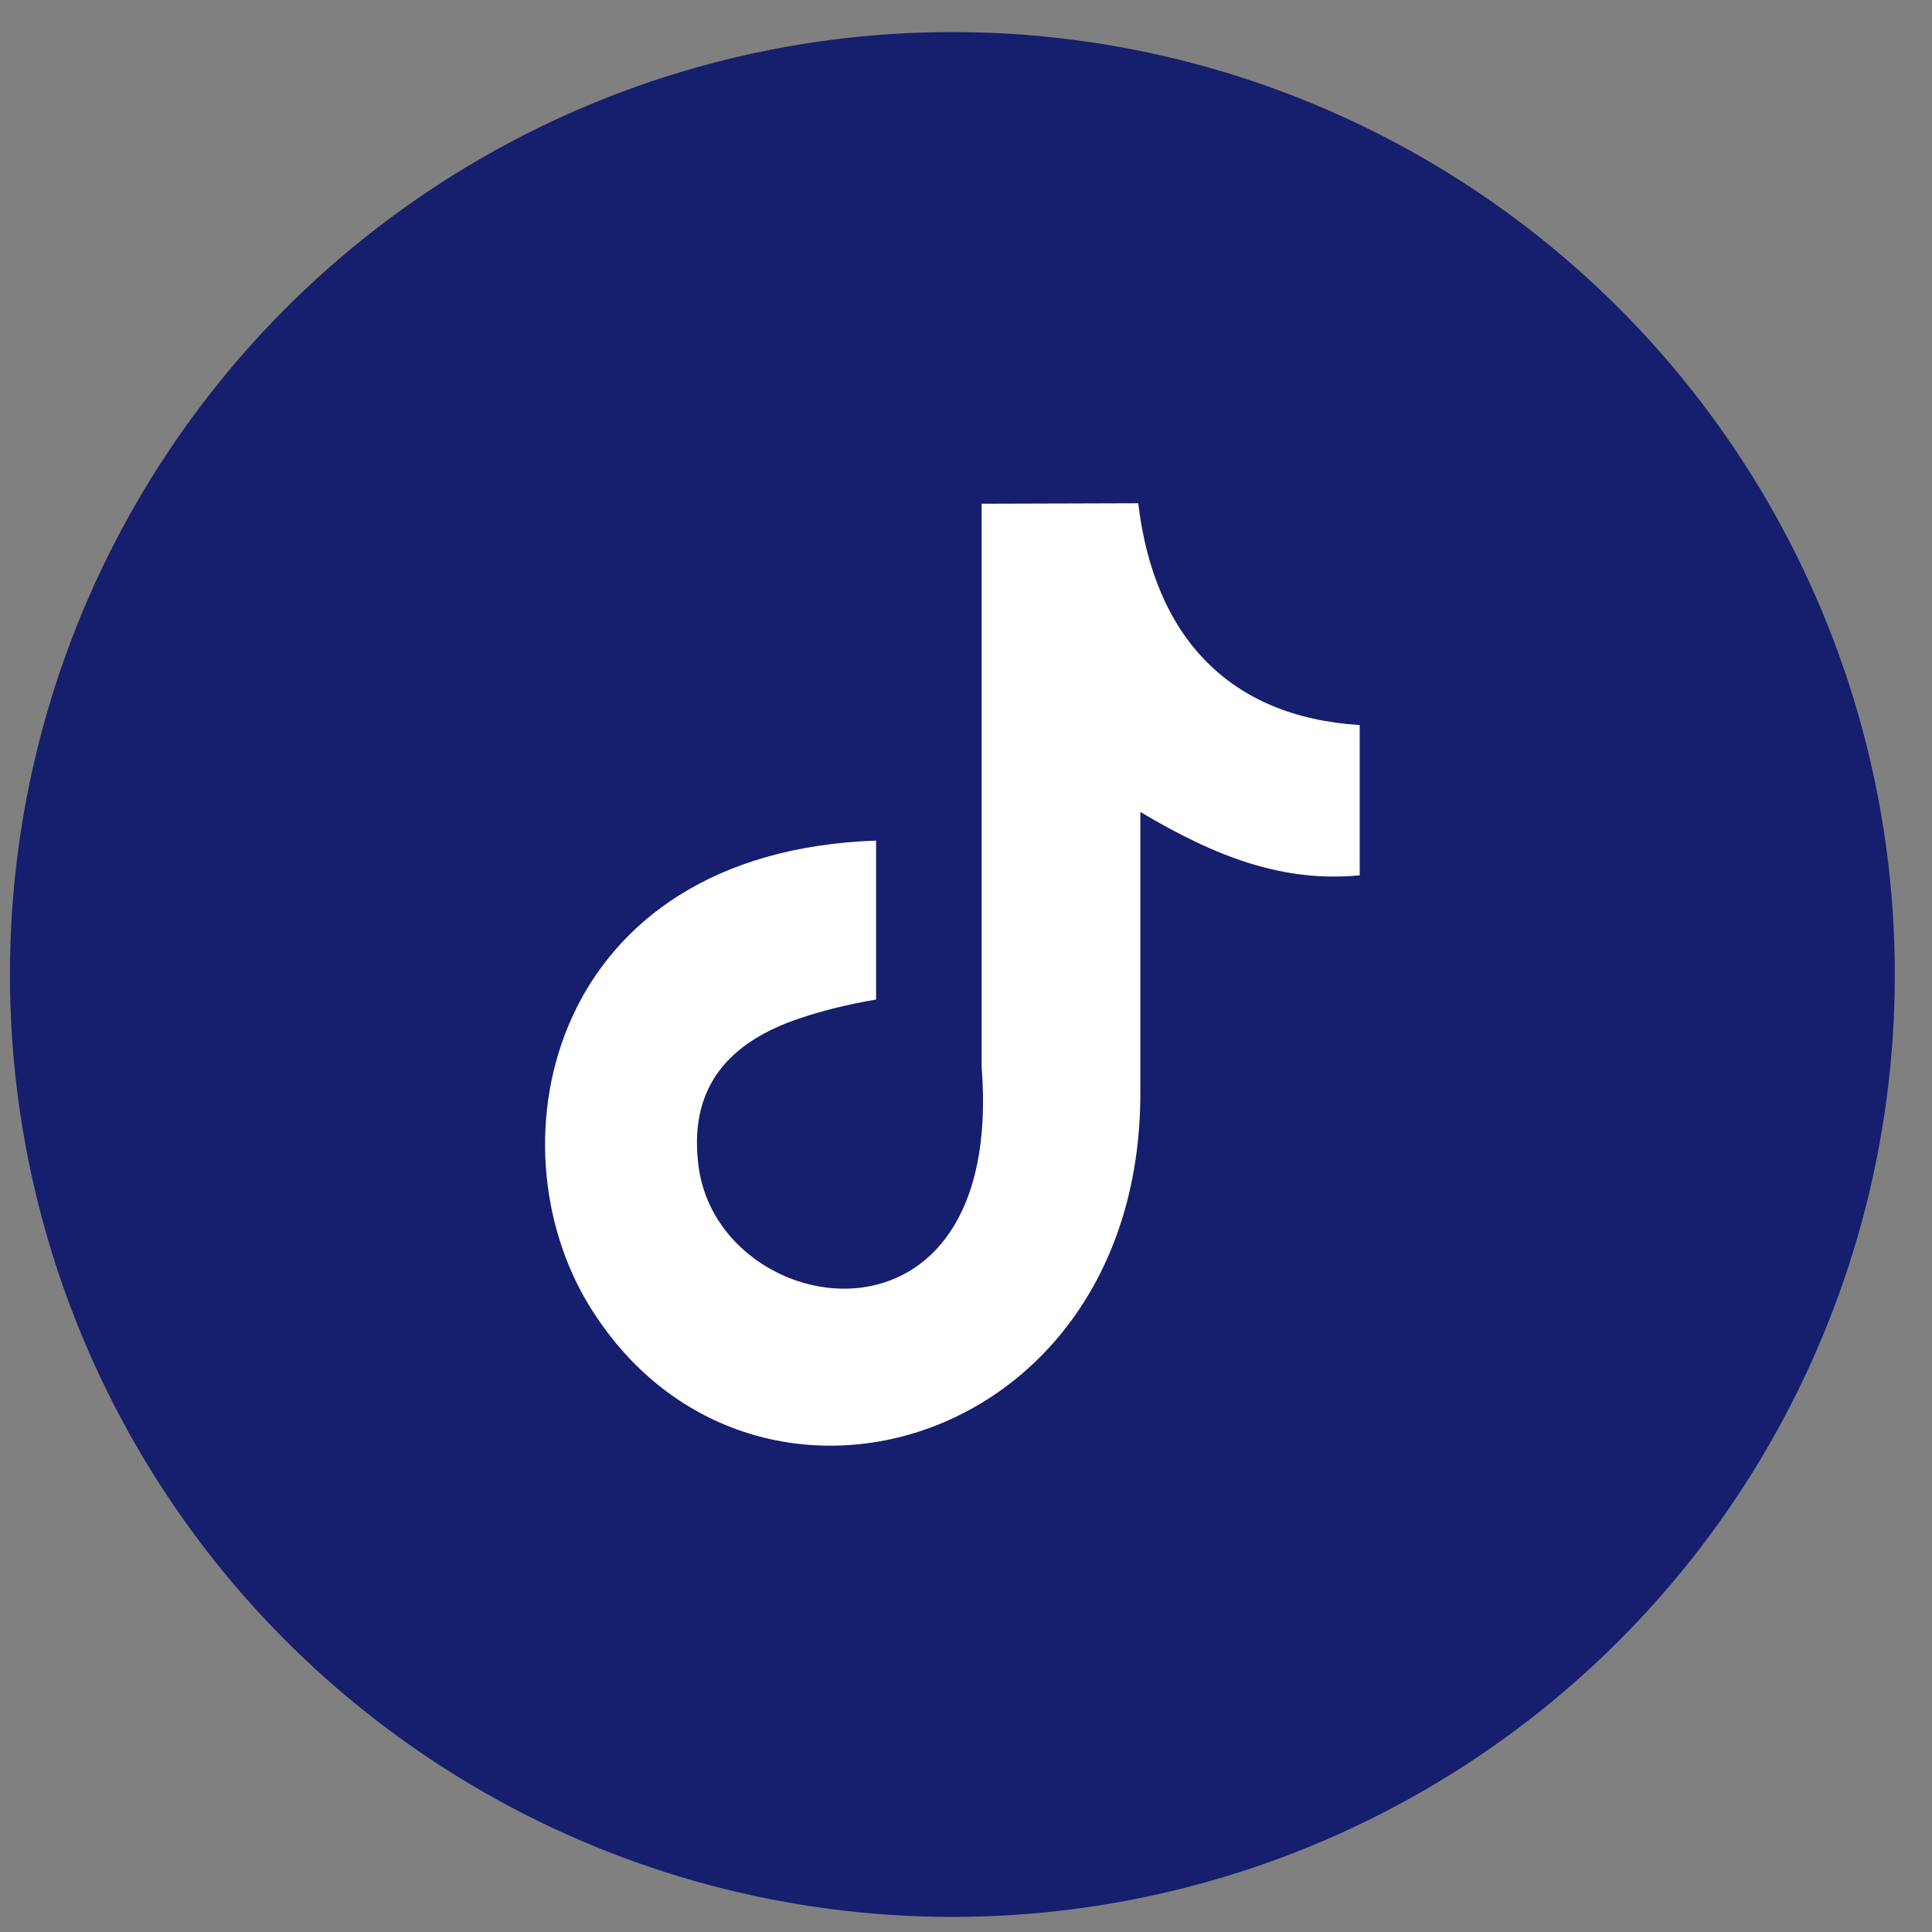
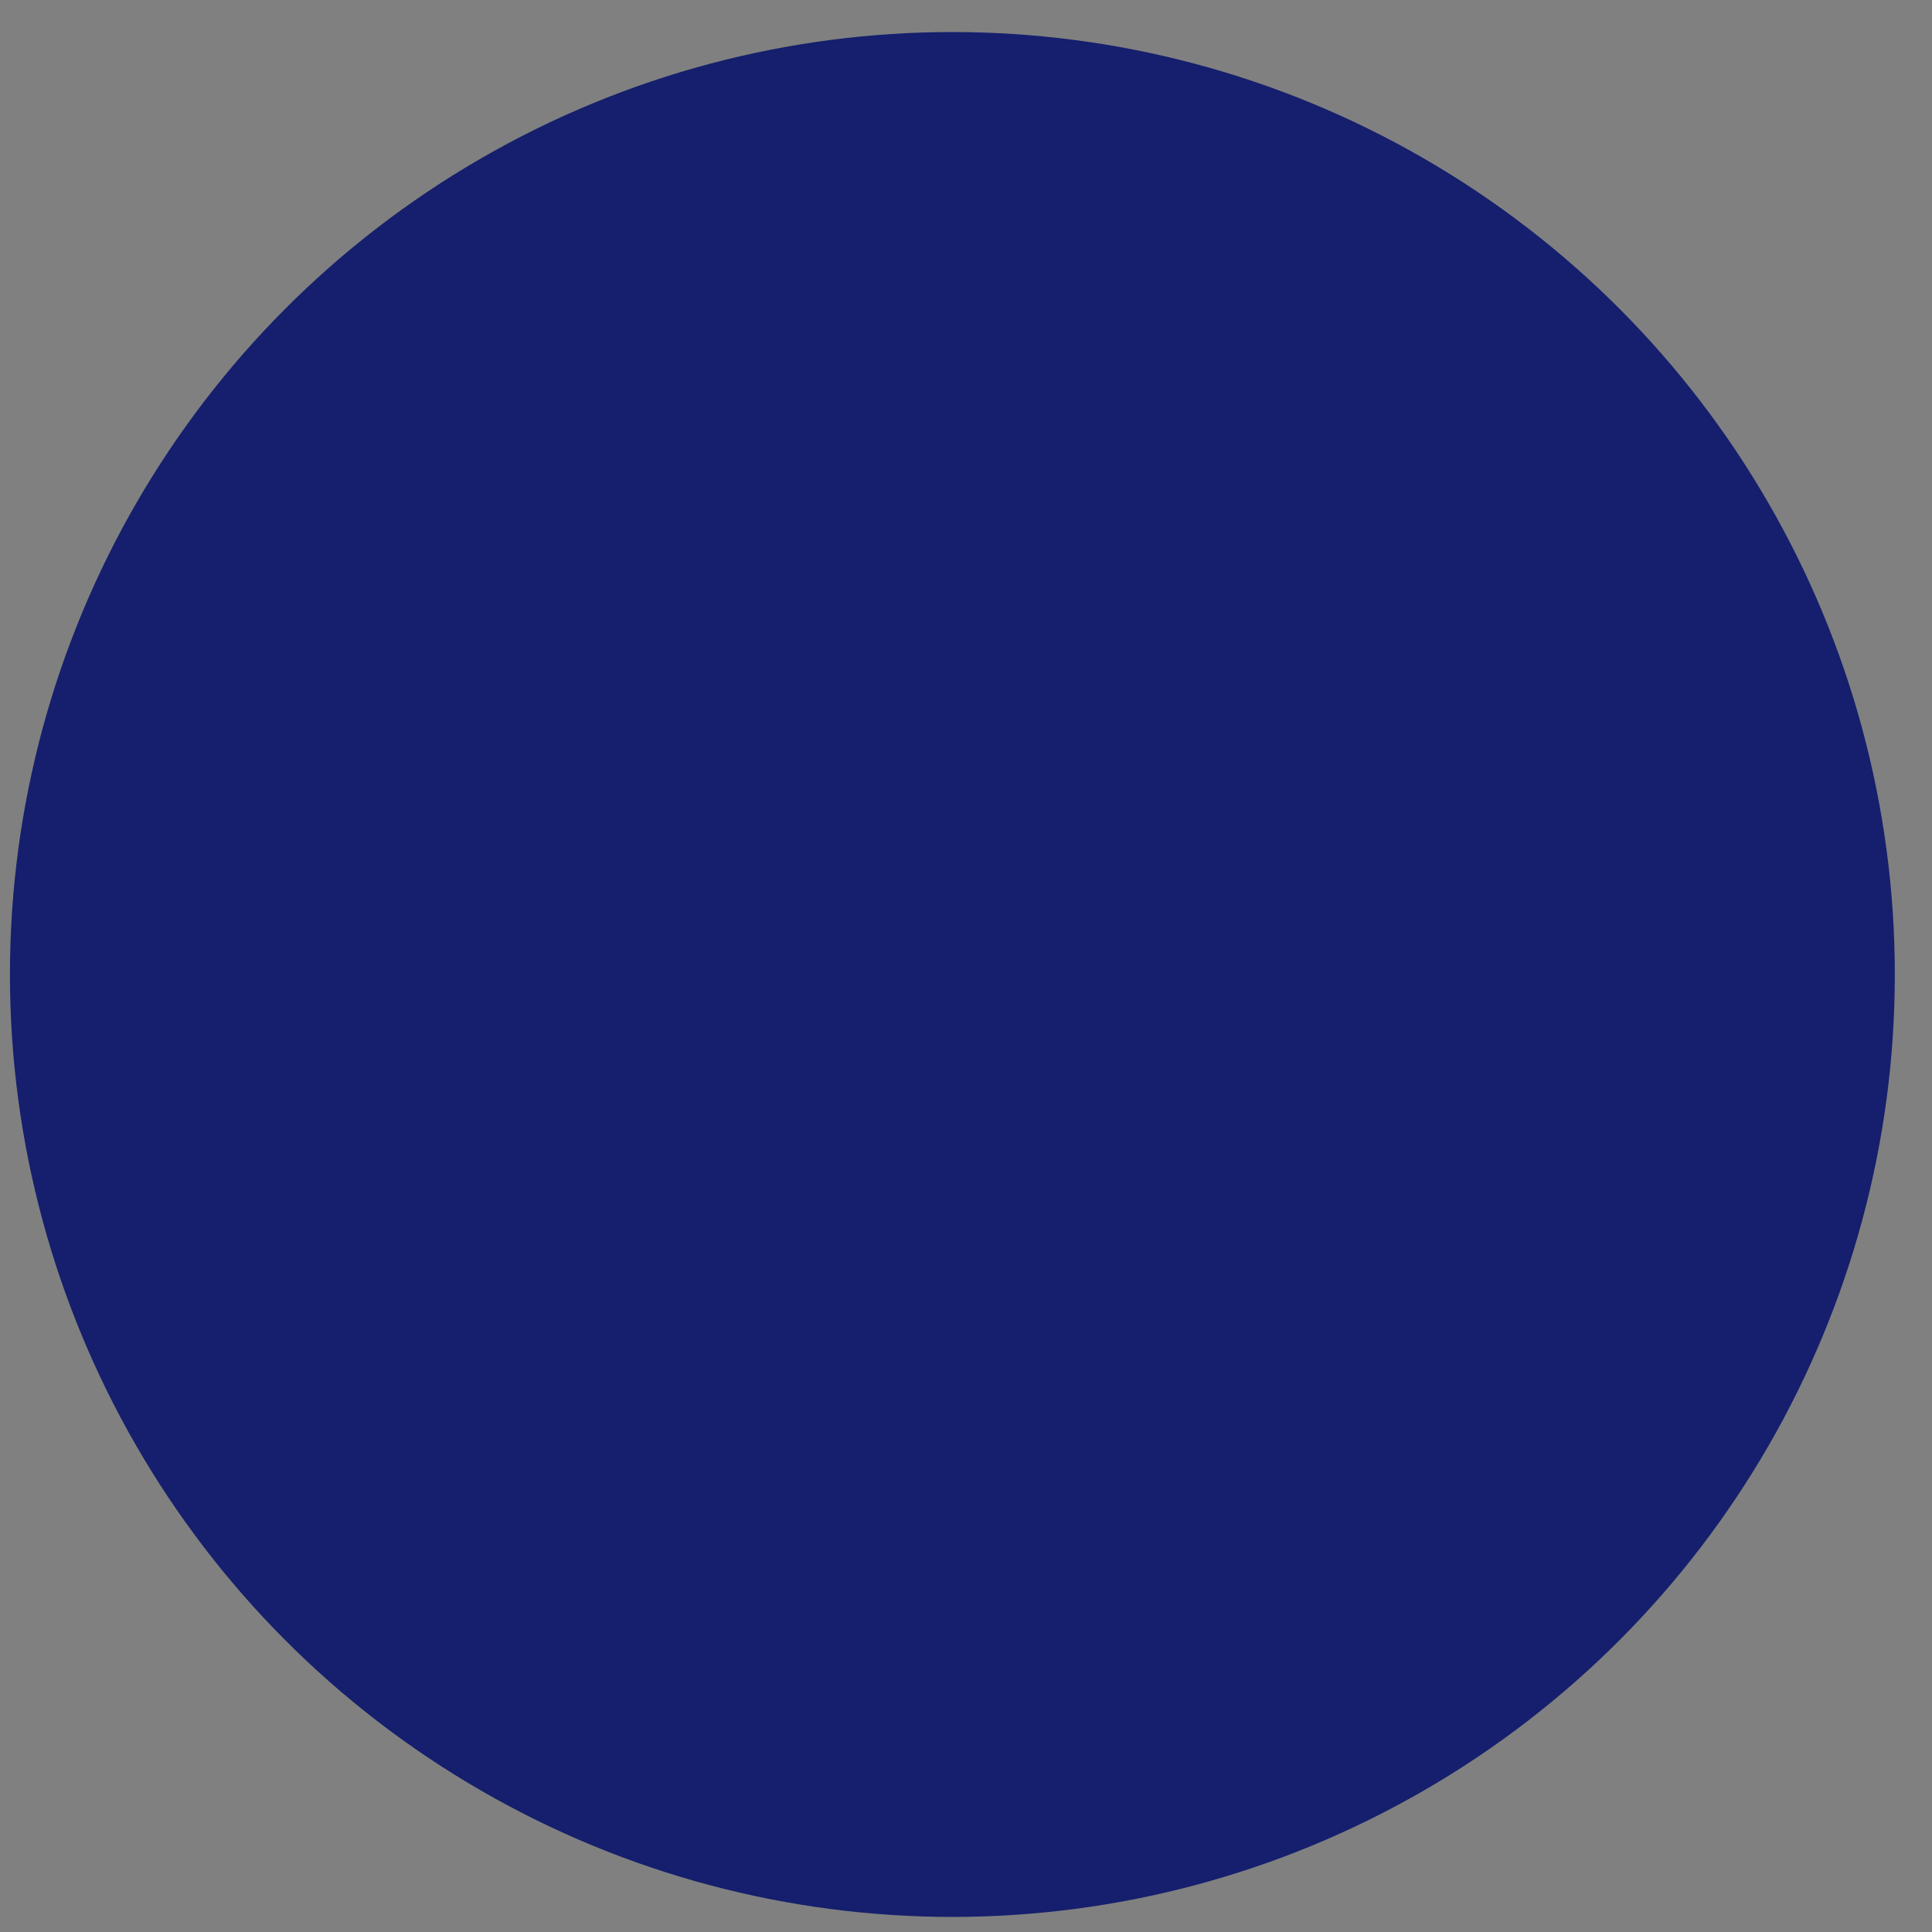
<svg xmlns="http://www.w3.org/2000/svg" width="41" height="41" viewBox="0 0 41 41" fill="none">
  <rect x="0" y="0" width="41" height="41" fill="#808080" stroke="none" />
  <circle cx="20.211" cy="20.68" r="20" fill="#151F6D" />
-   <path d="M28.855 15.387C26.09 15.214 24.493 13.522 24.155 10.68L20.832 10.69V22.644C21.334 29.022 15.302 28.057 14.83 24.792C14.59 23.089 15.453 22.112 16.994 21.603C17.215 21.528 17.444 21.462 17.675 21.404C17.982 21.326 18.291 21.262 18.592 21.212V17.839C11.682 18.077 10.359 24.228 12.512 27.72C15.858 33.155 24.2 30.79 24.2 23.197V17.231C25.839 18.207 27.249 18.728 28.855 18.576V15.387Z" fill="white" />
</svg>